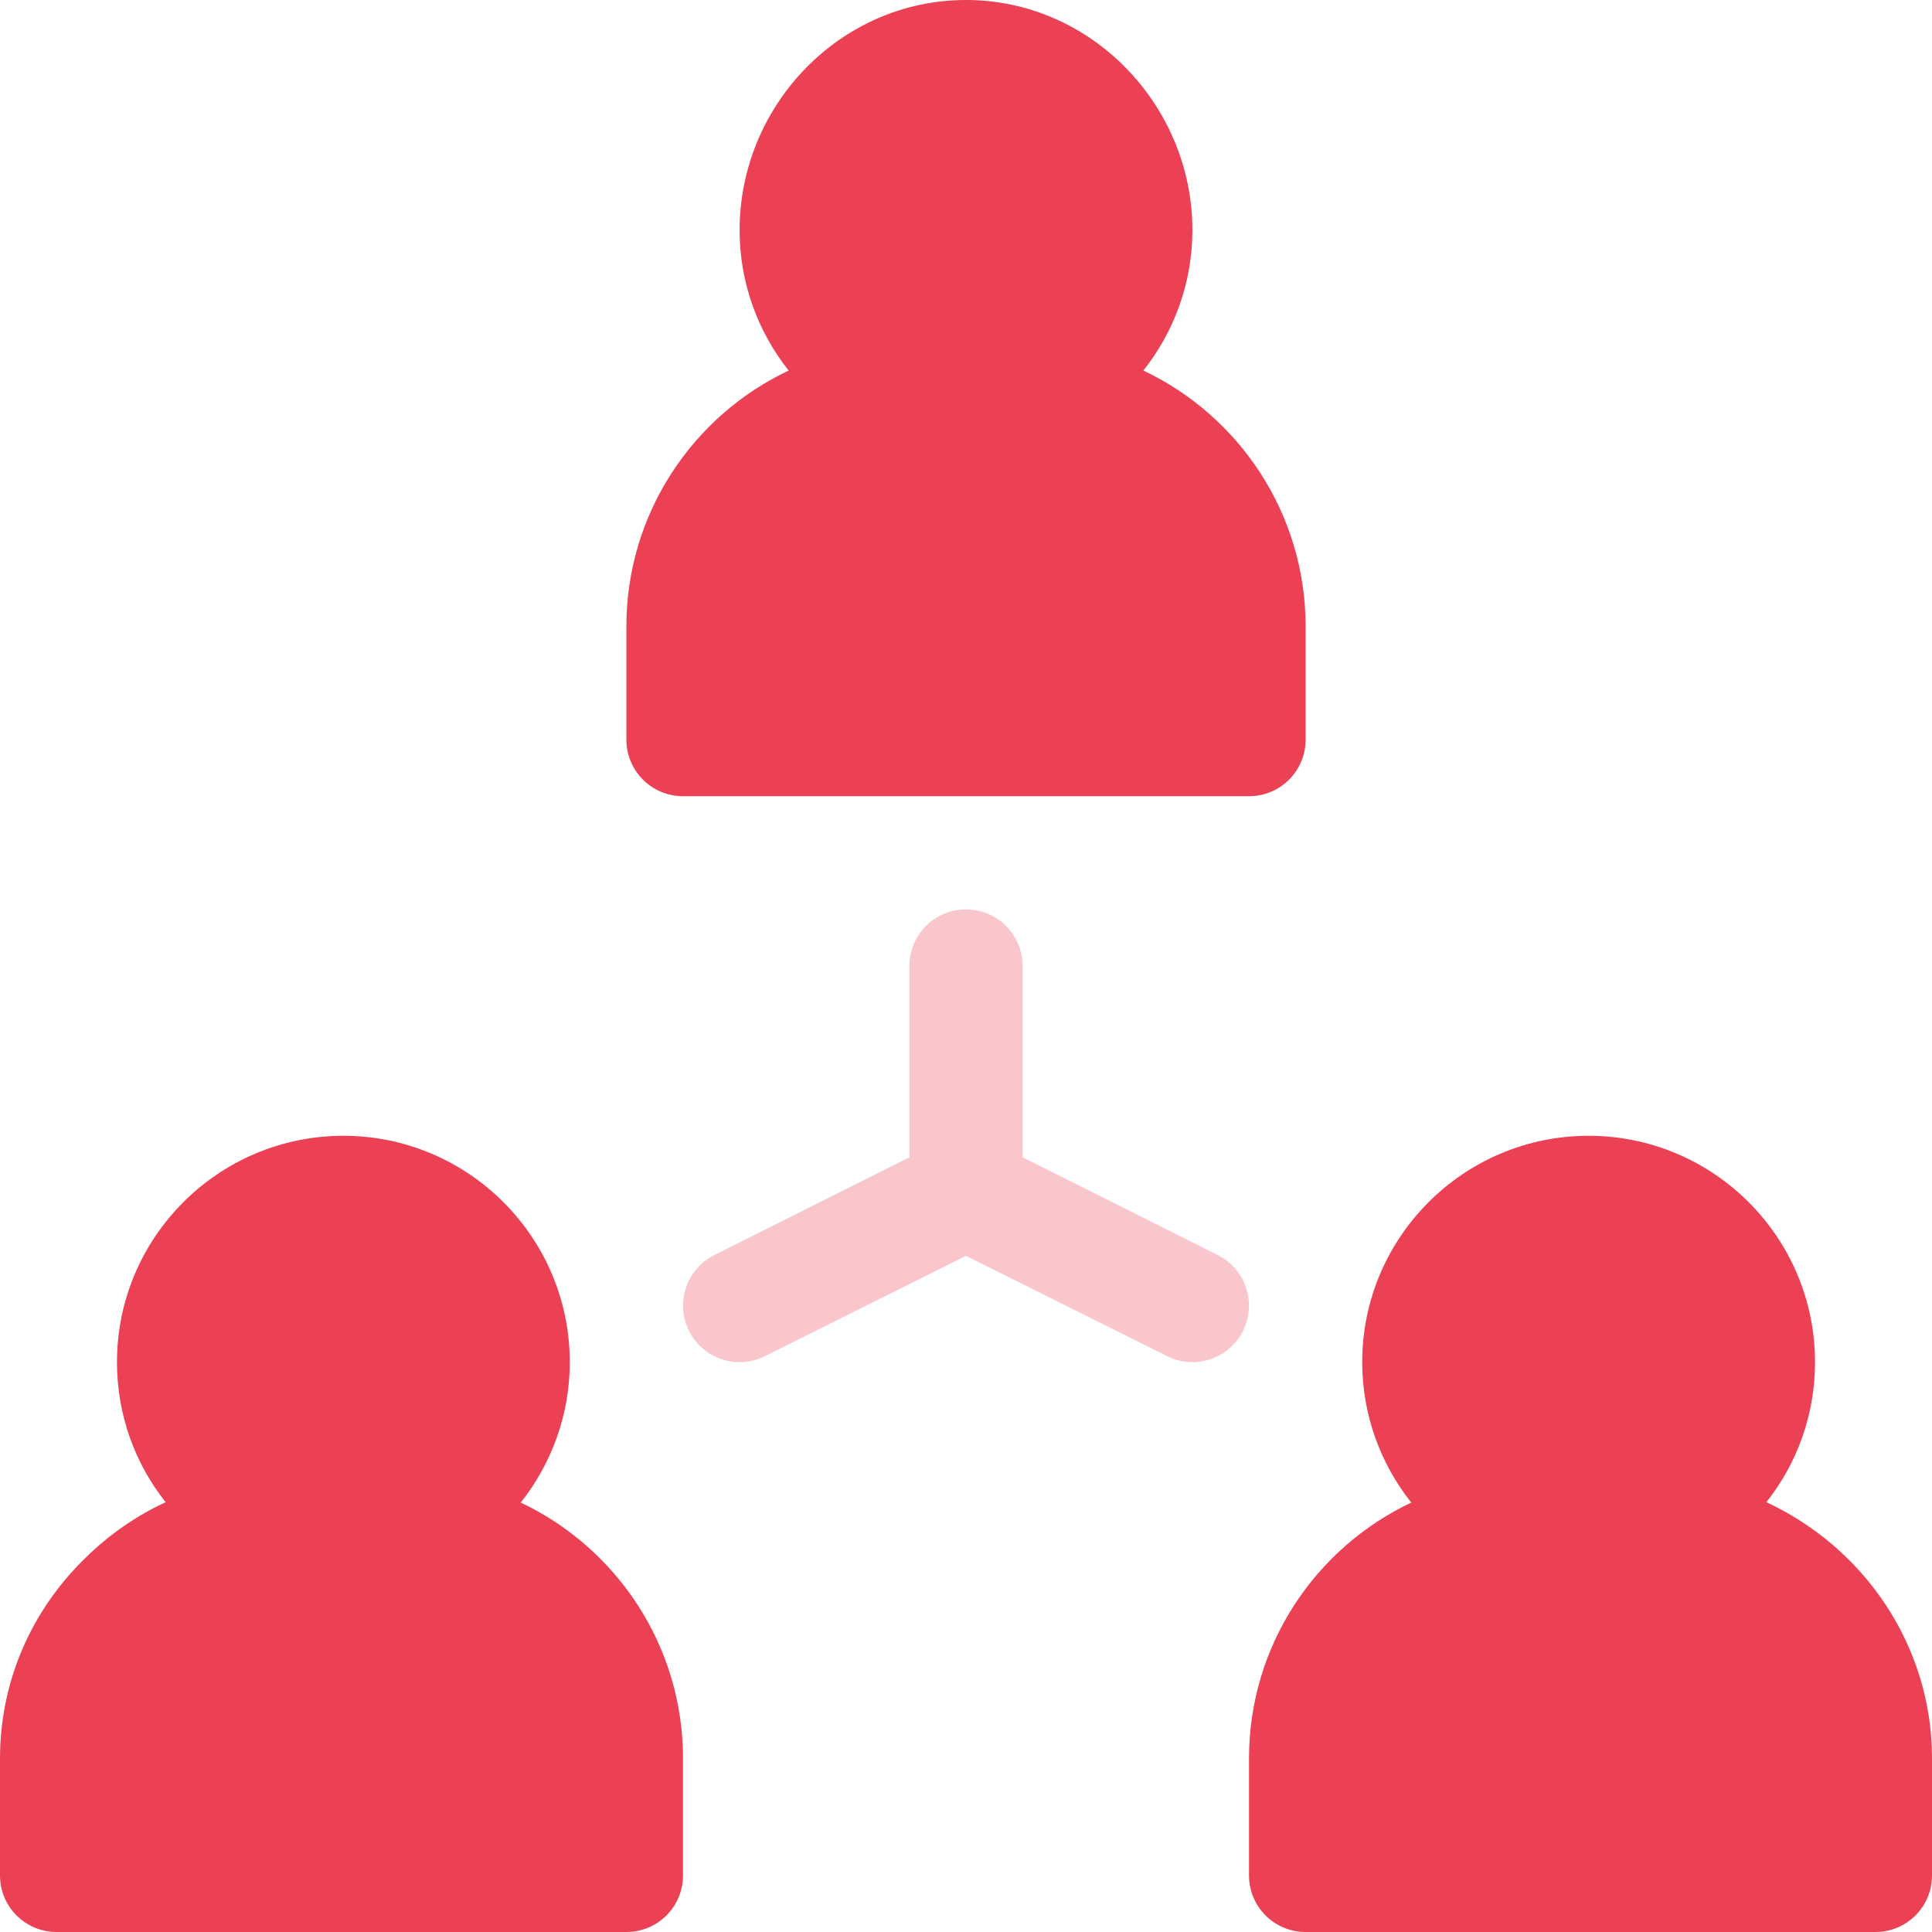
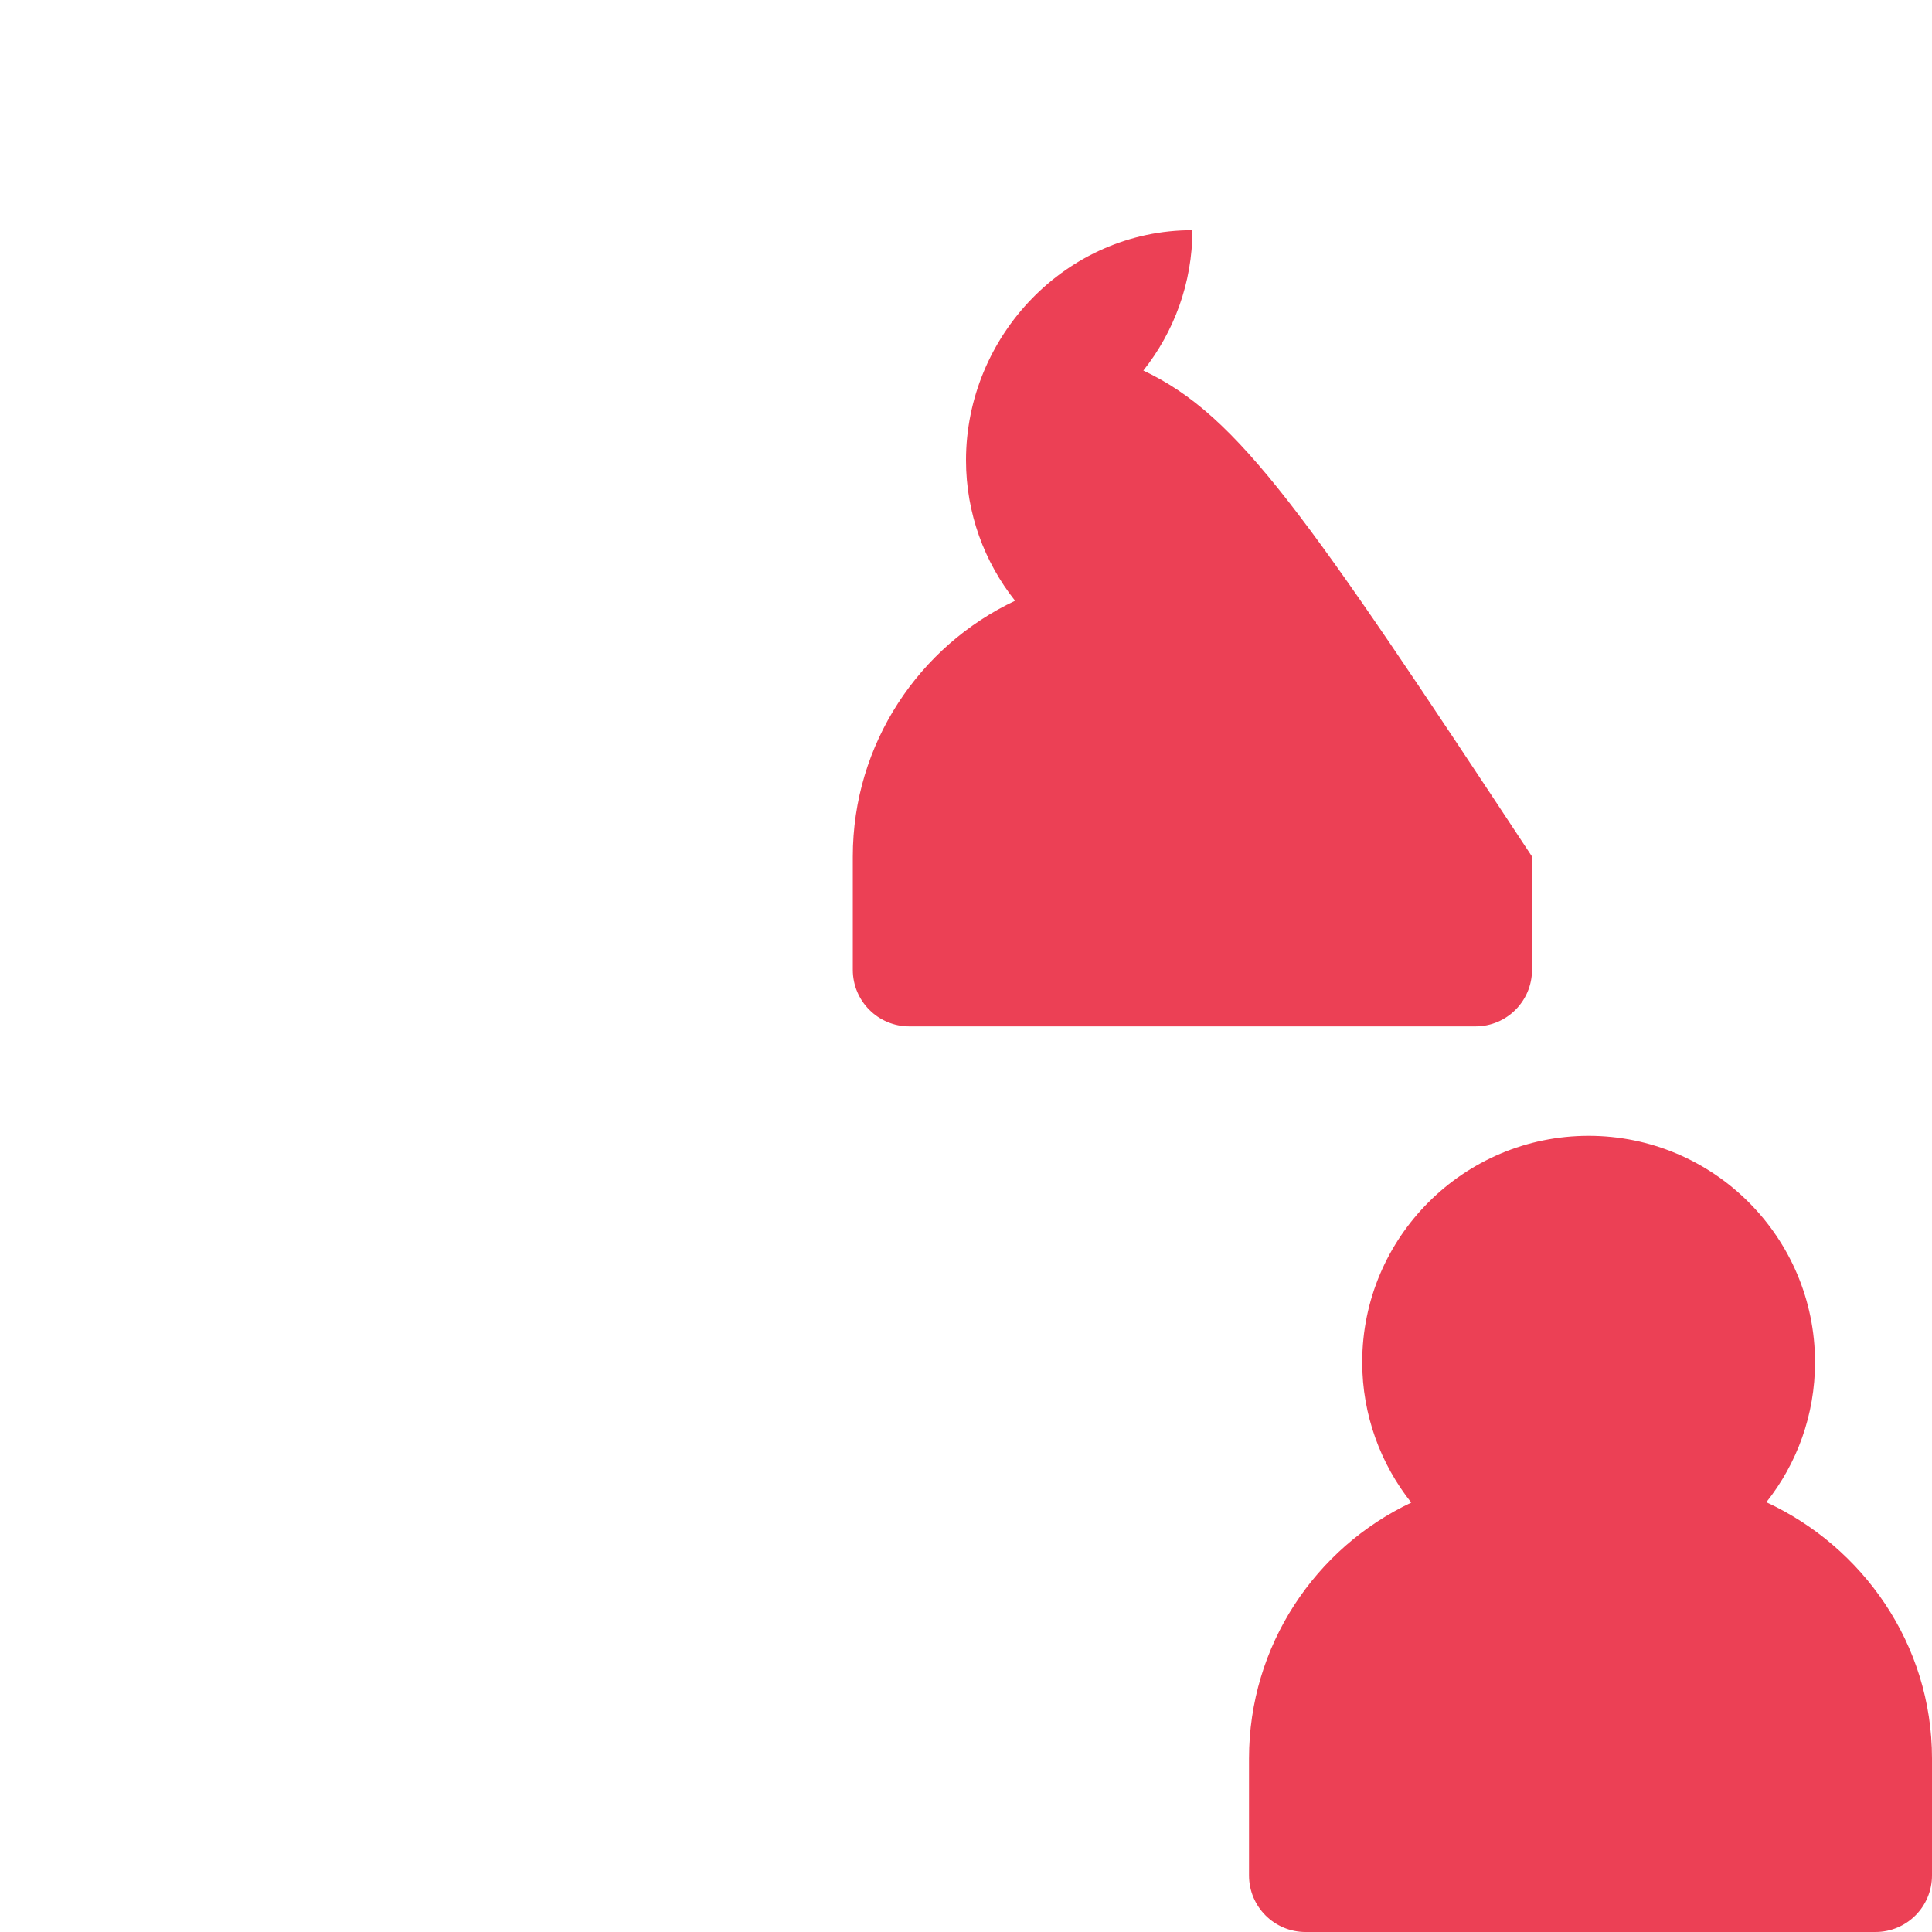
<svg xmlns="http://www.w3.org/2000/svg" version="1.1" id="Capa_1" x="0px" y="0px" viewBox="0 0 512 512" style="enable-background:new 0 0 512 512;" xml:space="preserve">
  <style type="text/css">
	.st0{fill:#EC4055;}
	.st1{opacity:0.3;}
</style>
  <g>
    <g>
-       <path class="st0" d="M303,98.2C311.1,88,316,75,316,61c0-33-26.7-61-60-61c-33.4,0-60,28-60,61c0,14,4.9,27,13,37.2    c-25.4,12-43,37.9-43,67.8v30c0,8.3,6.7,15,15,15h150c8.3,0,15-6.7,15-15v-30C346,136.1,328.4,110.2,303,98.2z" />
+       <path class="st0" d="M303,98.2C311.1,88,316,75,316,61c-33.4,0-60,28-60,61c0,14,4.9,27,13,37.2    c-25.4,12-43,37.9-43,67.8v30c0,8.3,6.7,15,15,15h150c8.3,0,15-6.7,15-15v-30C346,136.1,328.4,110.2,303,98.2z" />
    </g>
  </g>
  <g>
    <g>
-       <path class="st0" d="M138,398.2c8.1-10.2,13-23.2,13-37.2c0-33.1-26.9-60-60-60s-60,26.9-60,60c0,14,4.8,26.9,12.9,37.1    c-7.8,3.6-15,8.6-21.3,14.8C8,427.1,0,446,0,466v31c0,8.3,6.7,15,15,15h151c8.3,0,15-6.7,15-15v-31    C181,436.1,163.4,410.2,138,398.2z" />
-     </g>
+       </g>
  </g>
  <g>
    <g>
      <path class="st0" d="M468.1,398.1C476.2,387.9,481,375,481,361c0-33.1-26.9-60-60-60s-60,26.9-60,60c0,14,4.9,27,13,37.2    c-25.4,12-43,37.9-43,67.8v31c0,8.3,6.7,15,15,15h151c8.3,0,15-6.7,15-15v-31C512,435.7,493.6,409.9,468.1,398.1z" />
    </g>
  </g>
  <g class="st1">
    <g>
-       <path class="st0" d="M322.7,332.6L271,306.7V256c0-8.3-6.7-15-15-15s-15,6.7-15,15v50.7l-51.7,25.9c-7.4,3.7-10.4,12.7-6.7,20.1    c3.7,7.4,12.7,10.4,20.1,6.7l53.3-26.6l53.3,26.6c7.4,3.7,16.4,0.7,20.1-6.7C333.1,345.3,330.1,336.3,322.7,332.6z" />
-     </g>
+       </g>
  </g>
</svg>